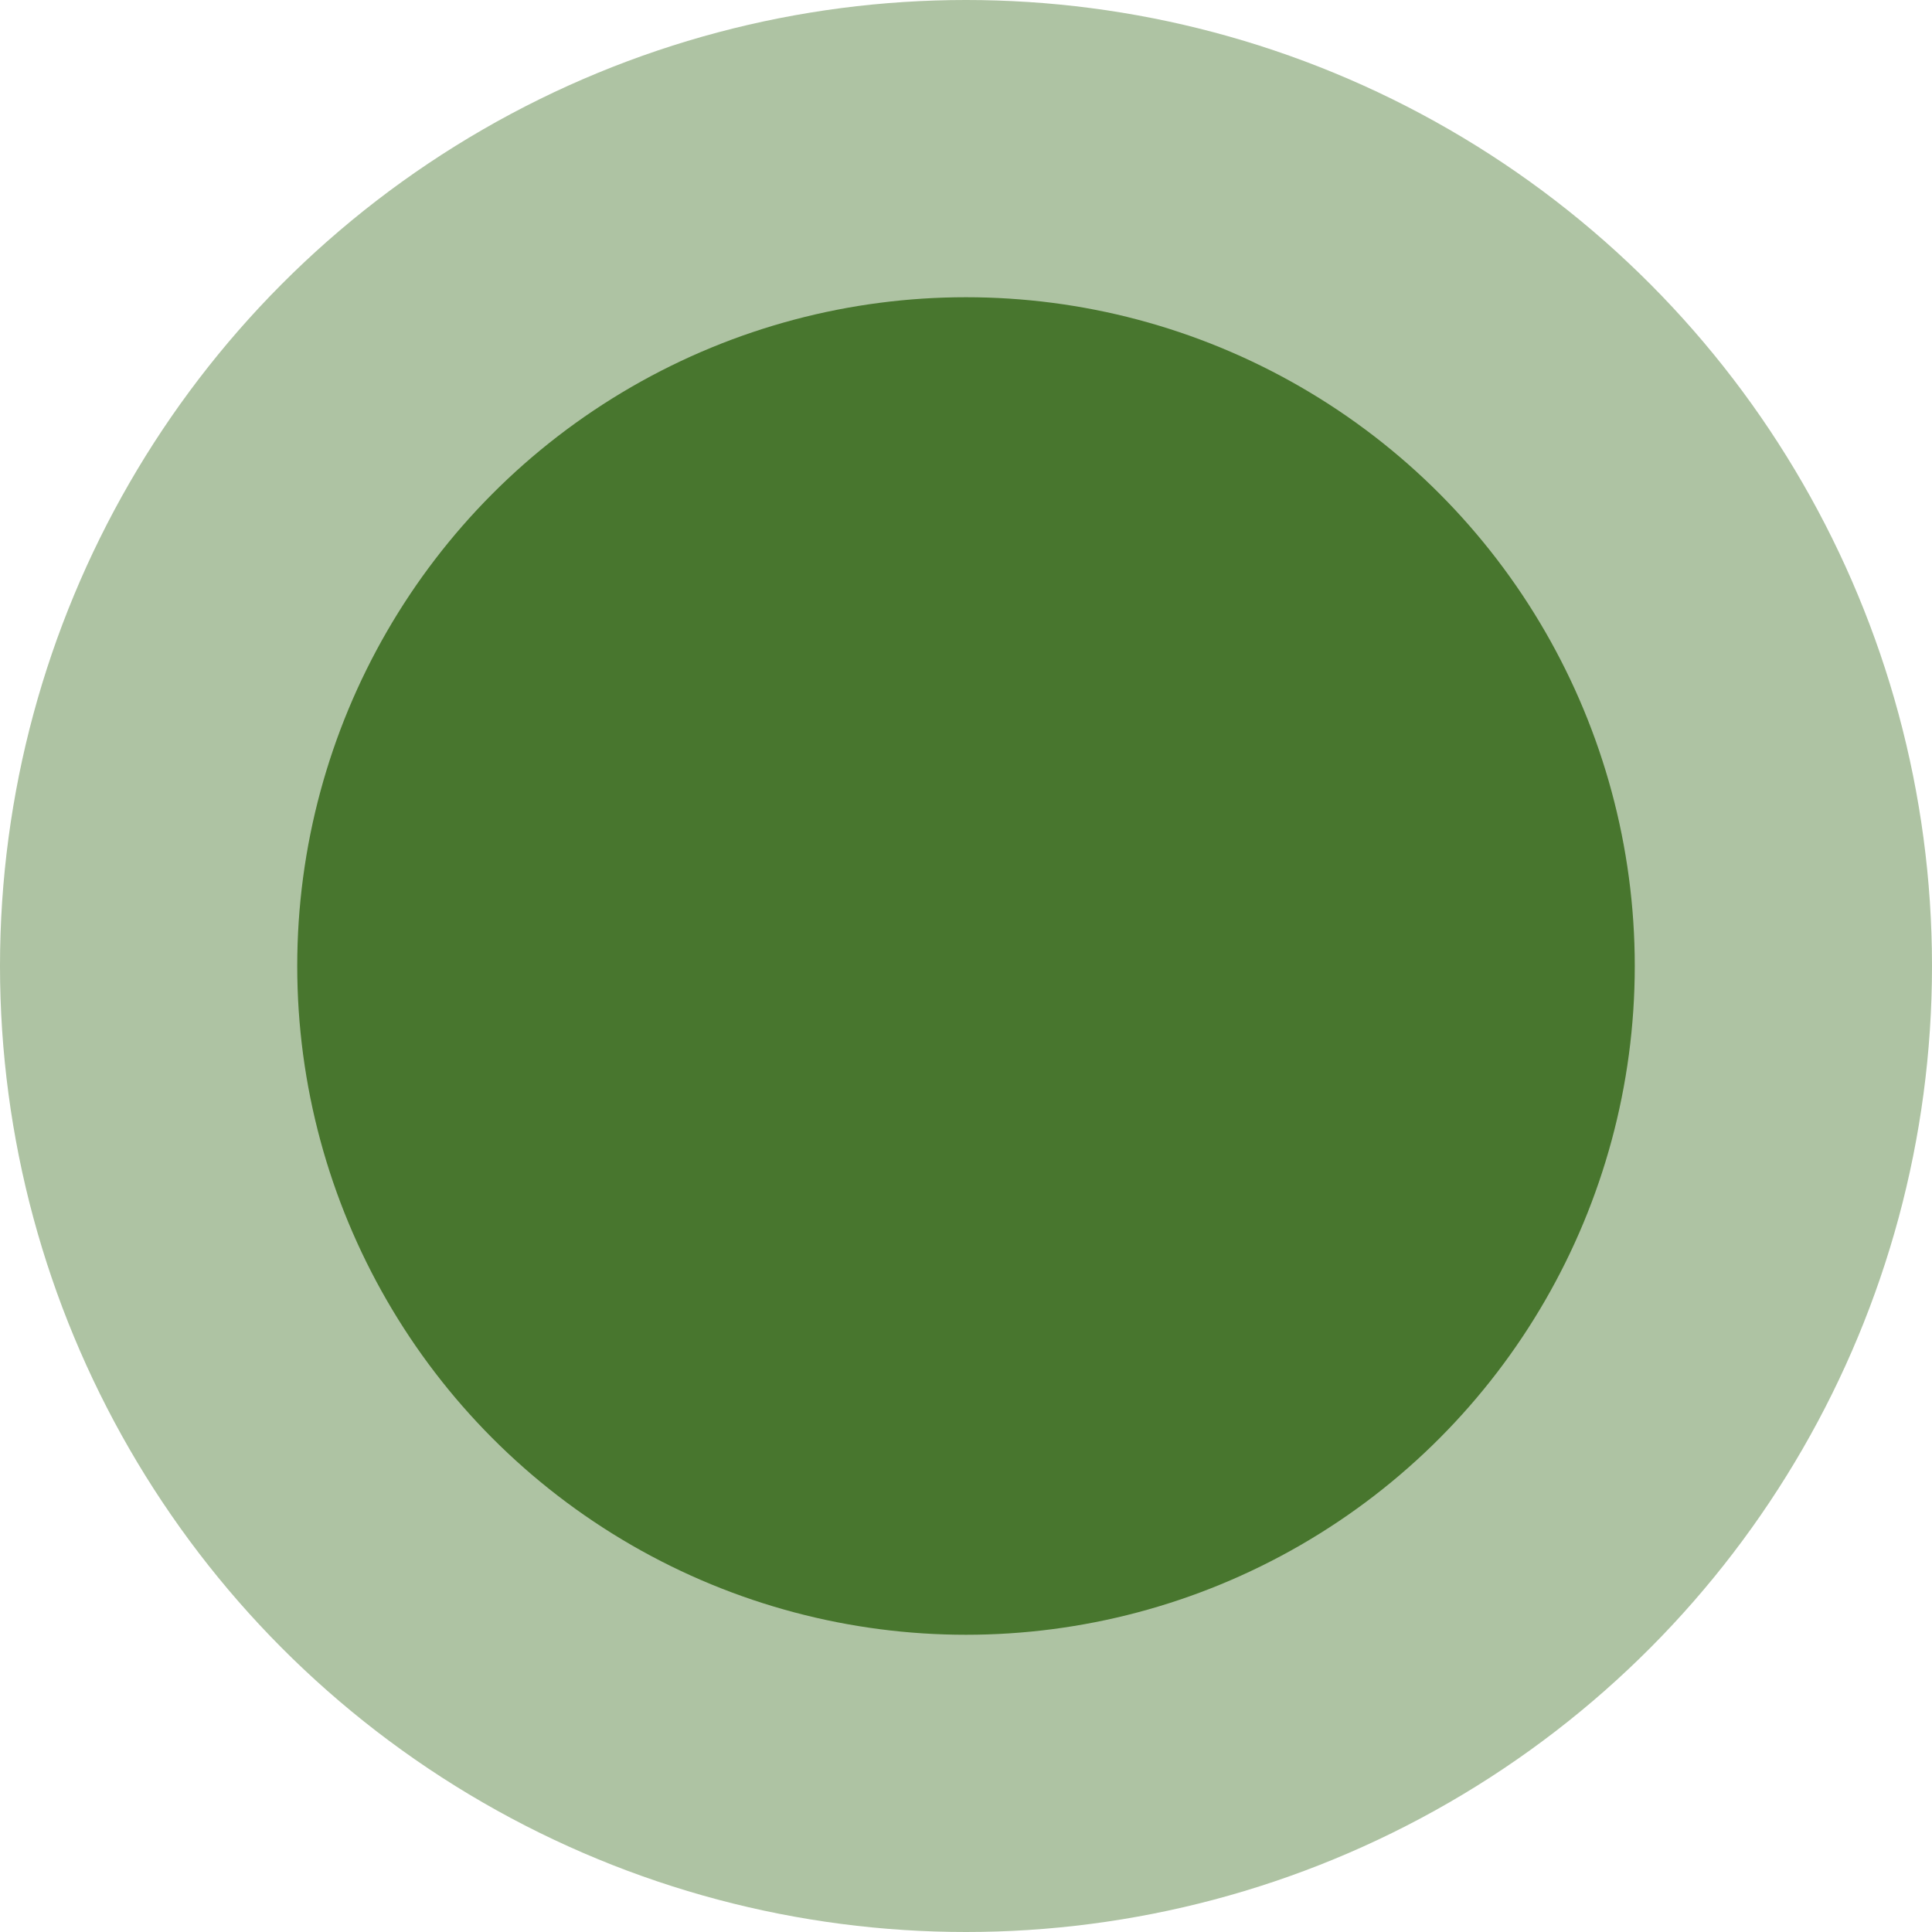
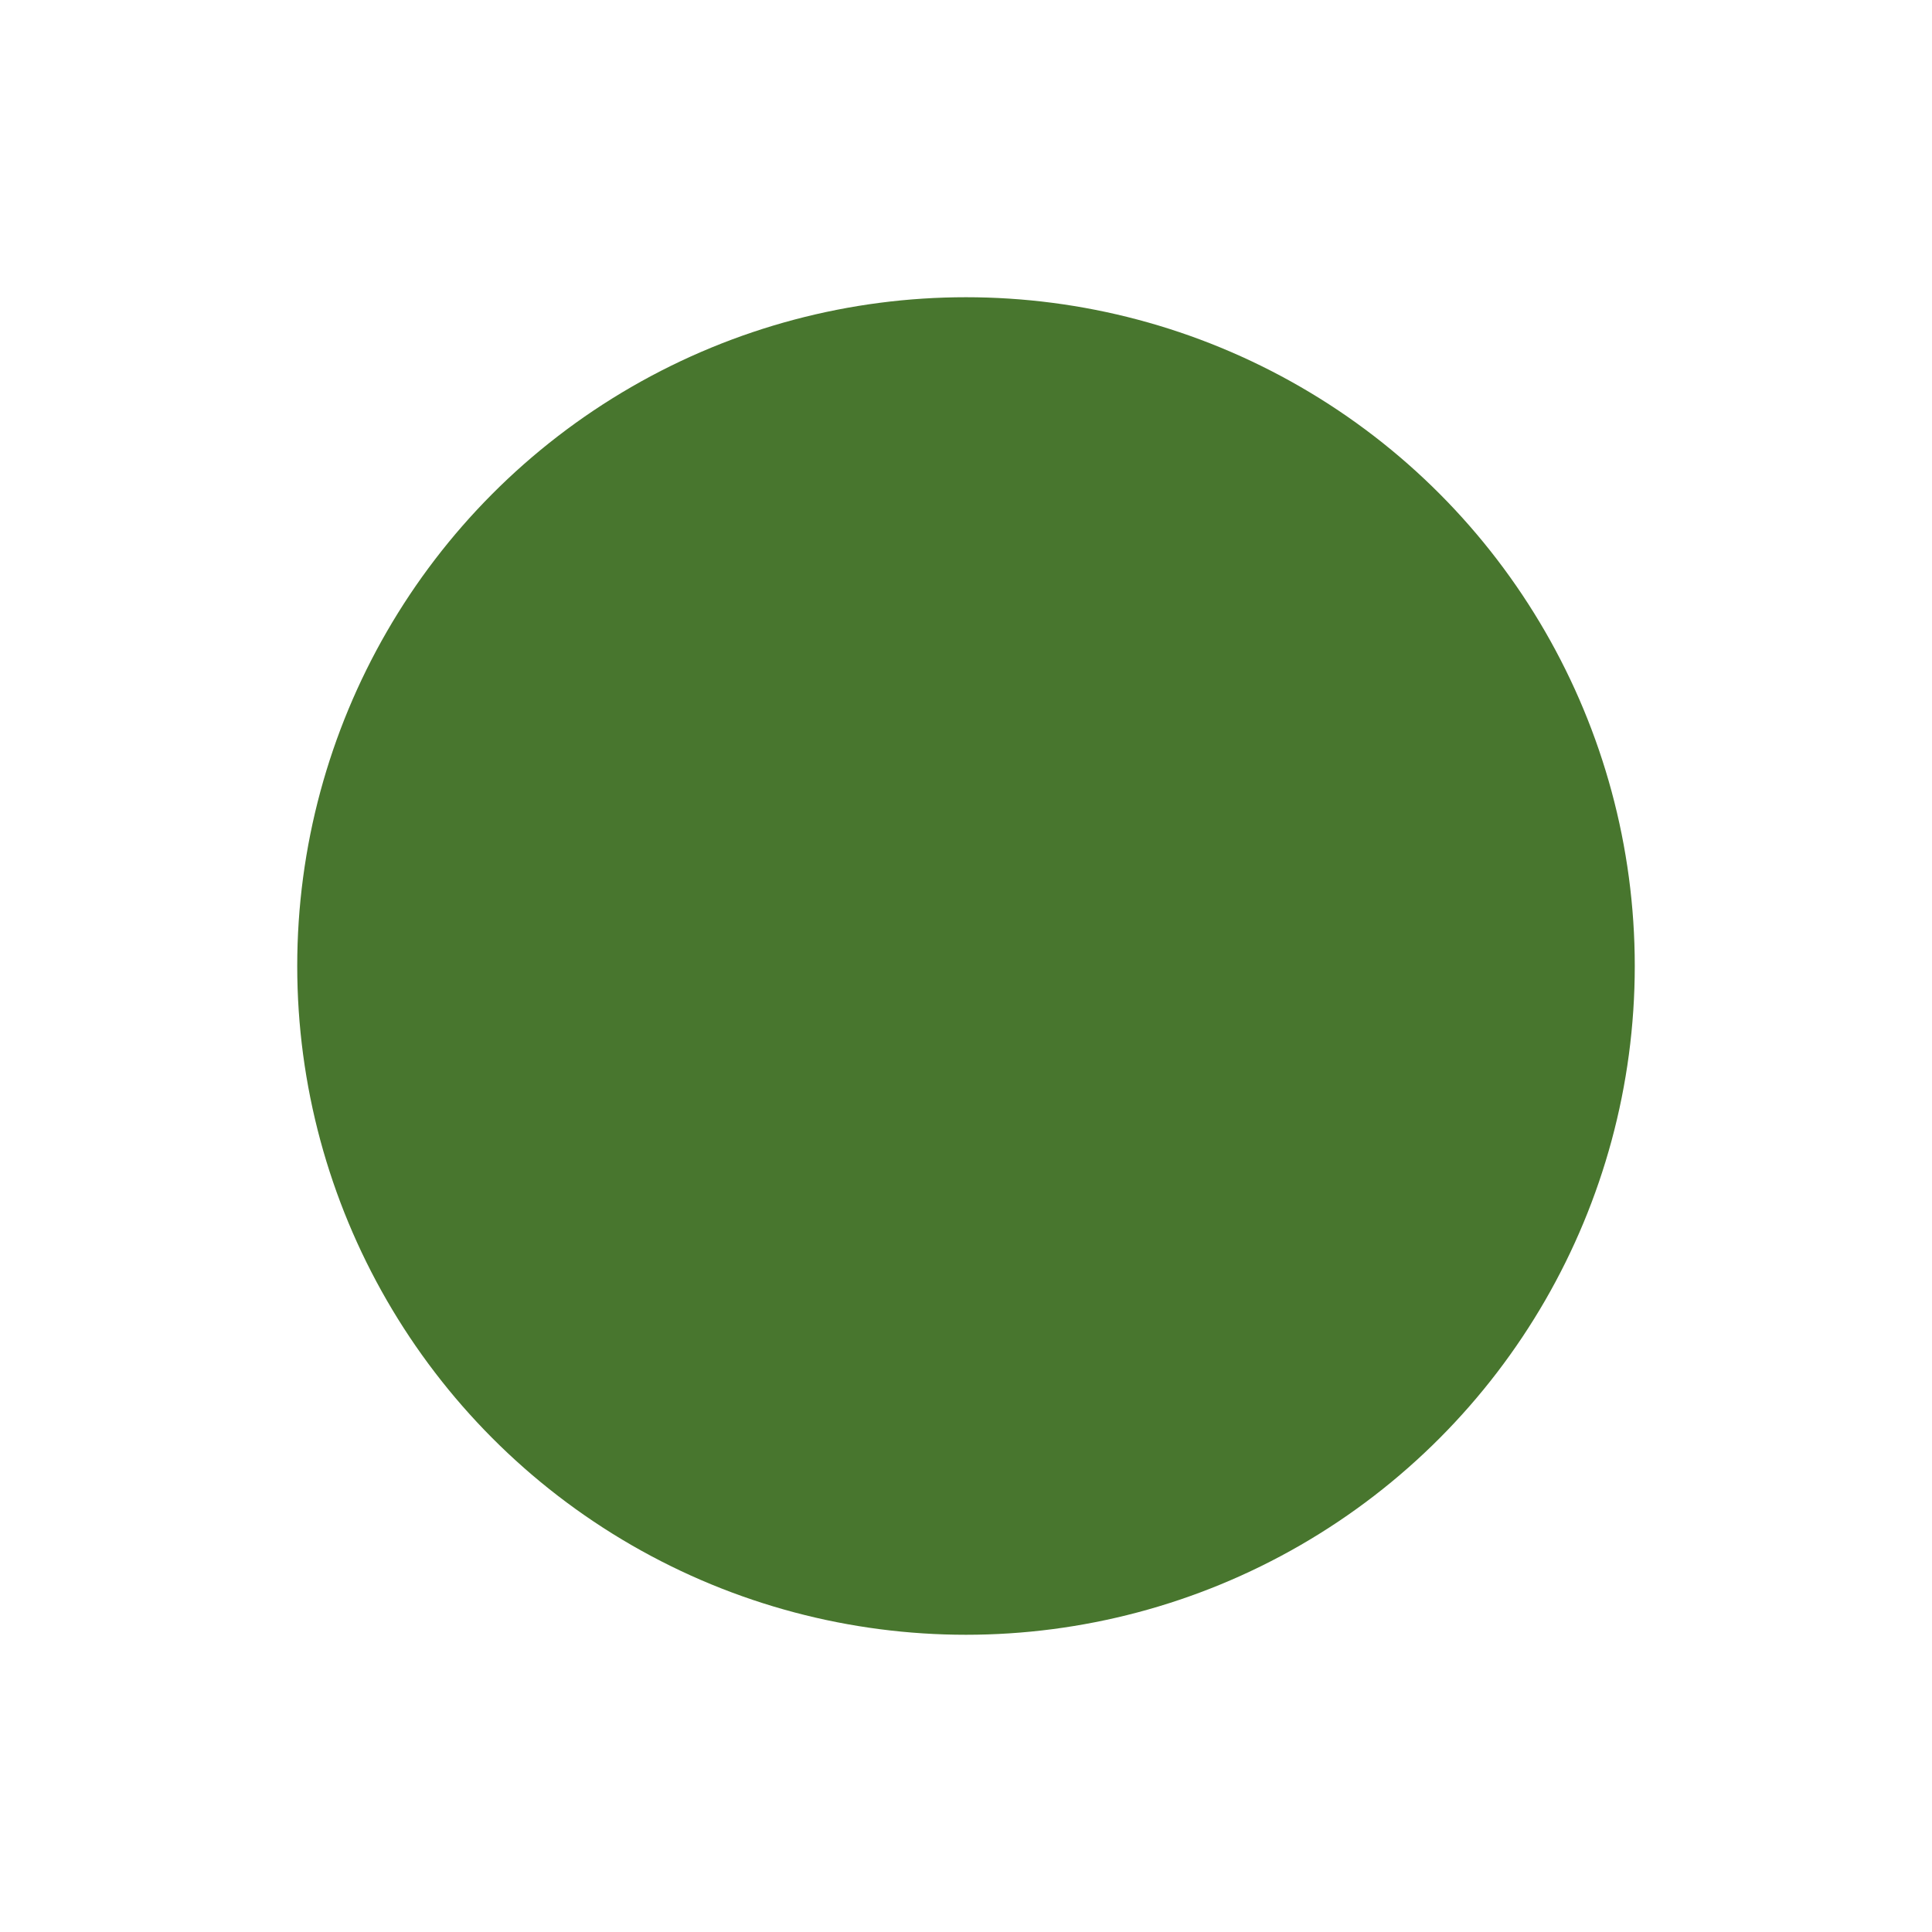
<svg xmlns="http://www.w3.org/2000/svg" width="13" height="13" viewBox="0 0 13 13">
  <g transform="translate(-608.045 -3095.231)">
-     <circle cx="6.5" cy="6.5" r="6.5" transform="translate(608.045 3095.231)" fill="#48762e" opacity="0.439" />
    <circle cx="4.5" cy="4.5" r="4.5" transform="translate(610.045 3097.231)" fill="#48762e" />
  </g>
</svg>